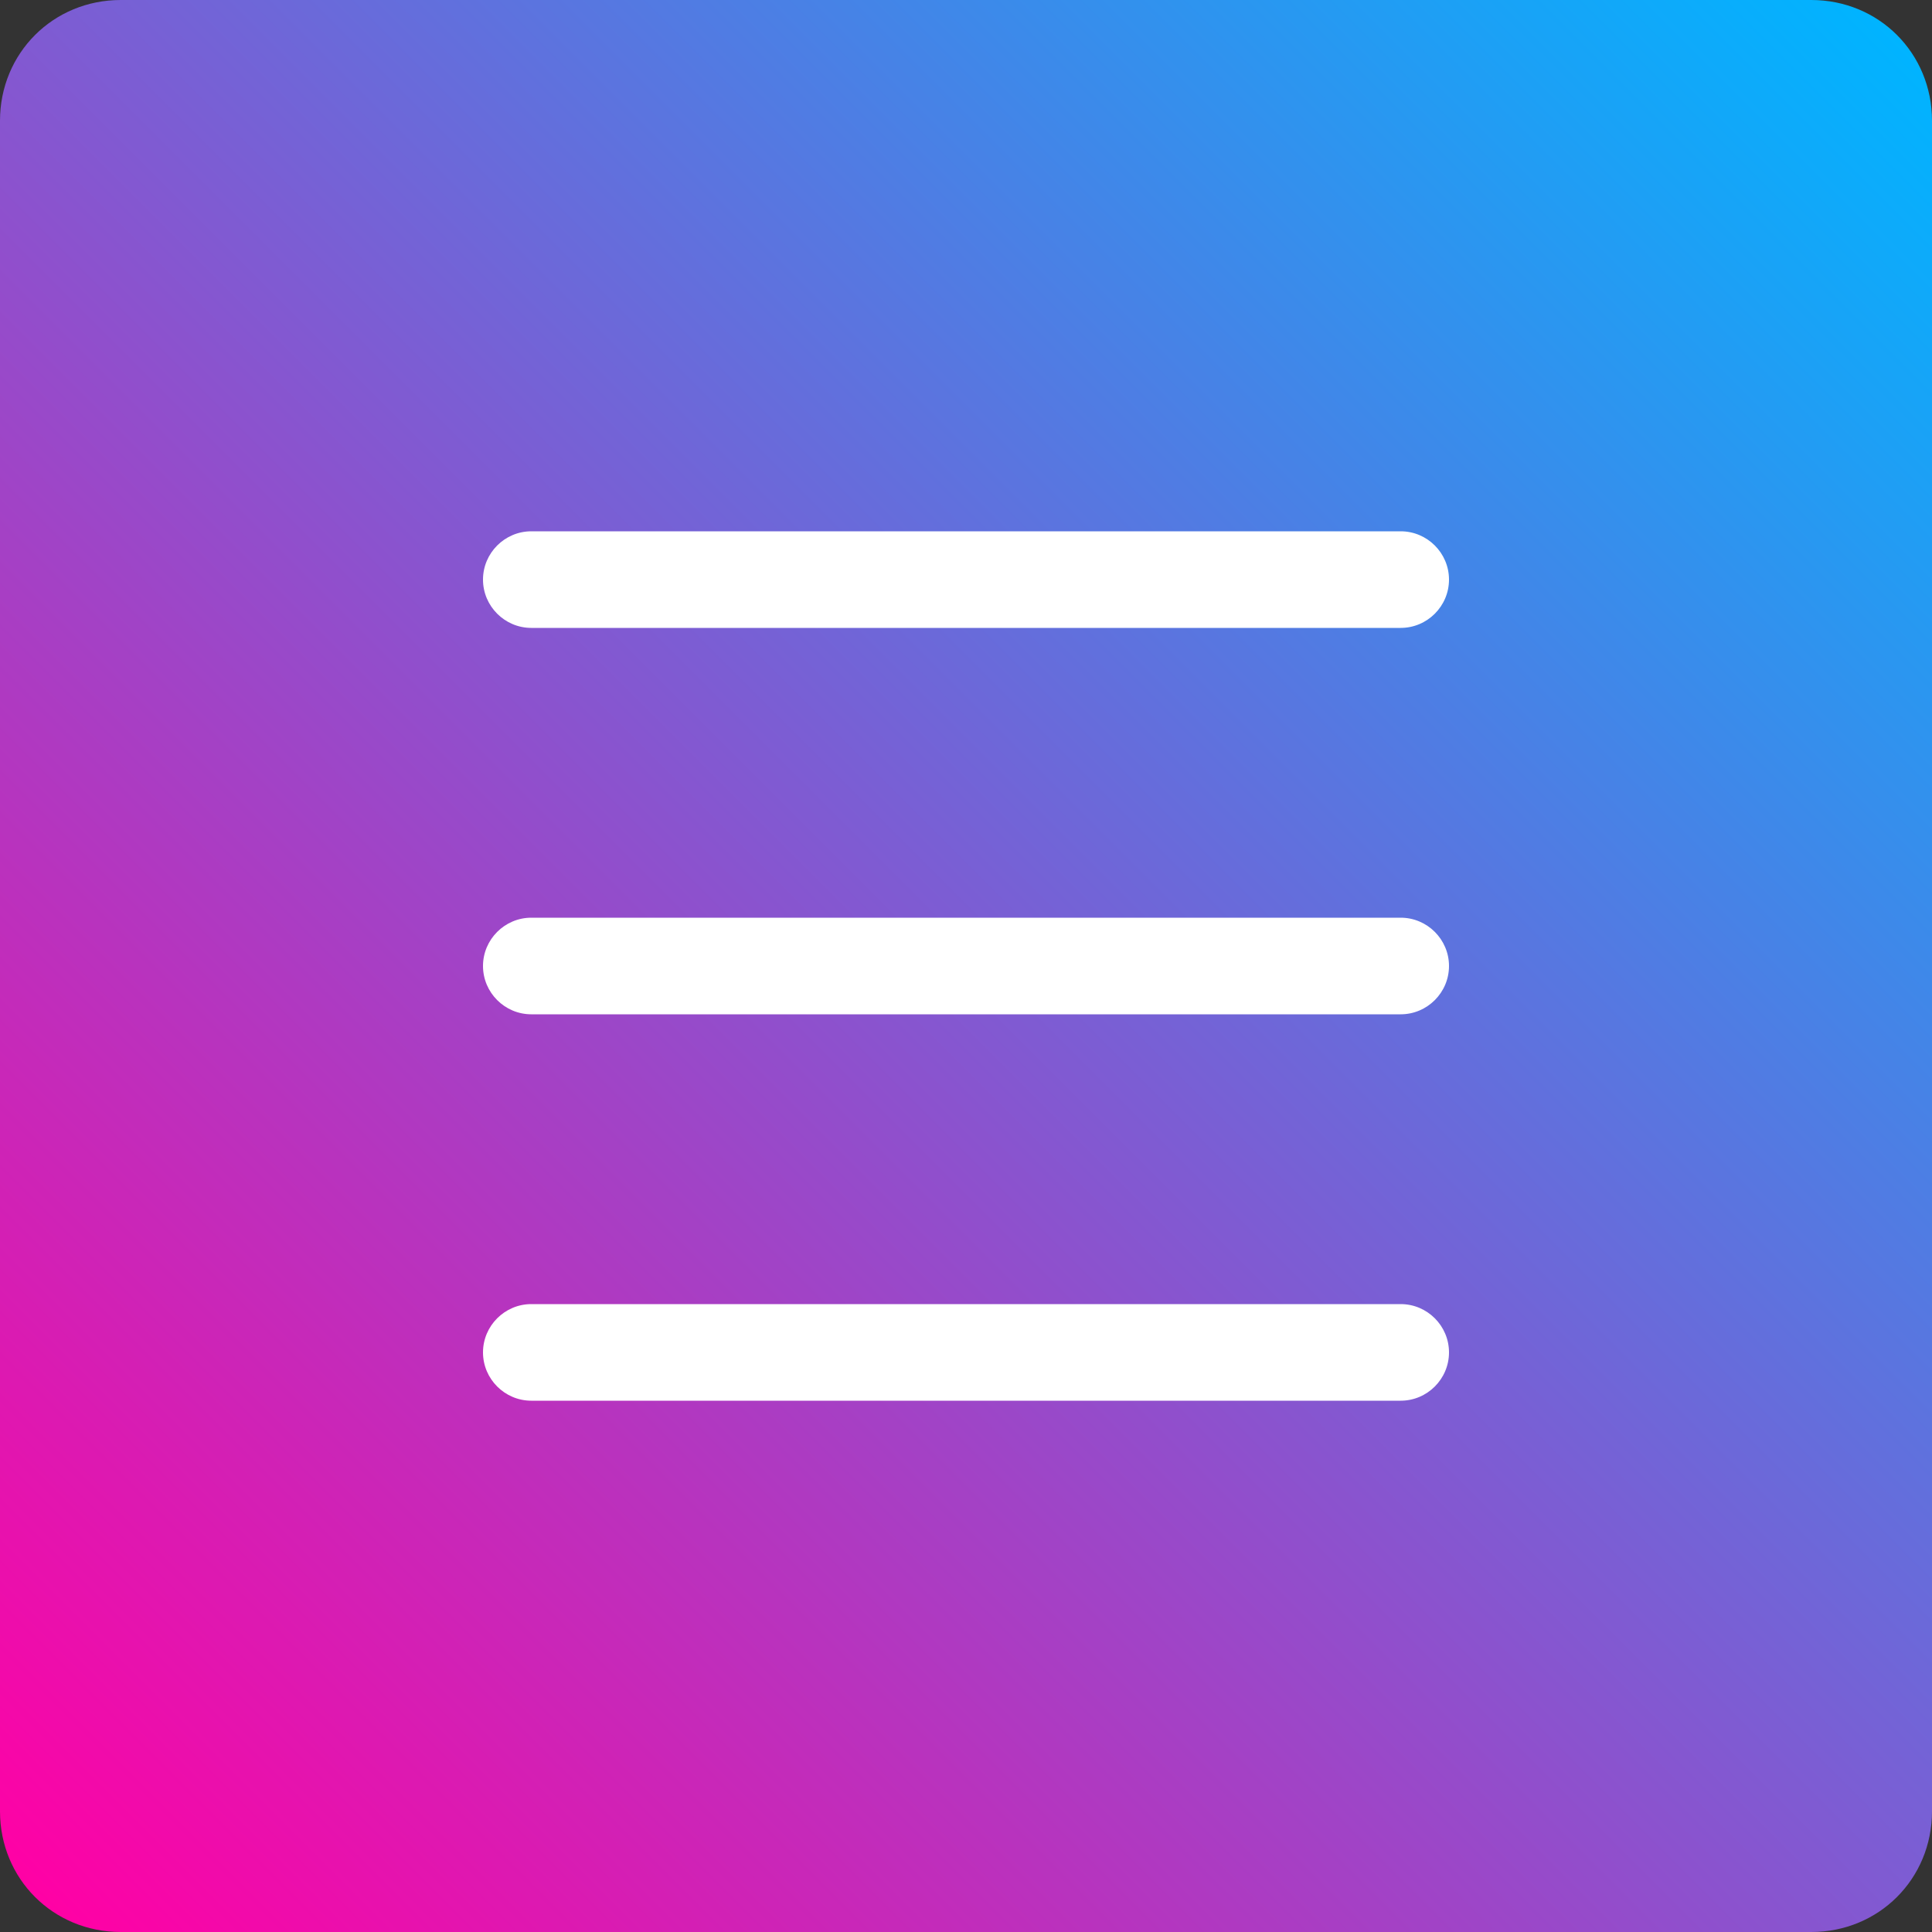
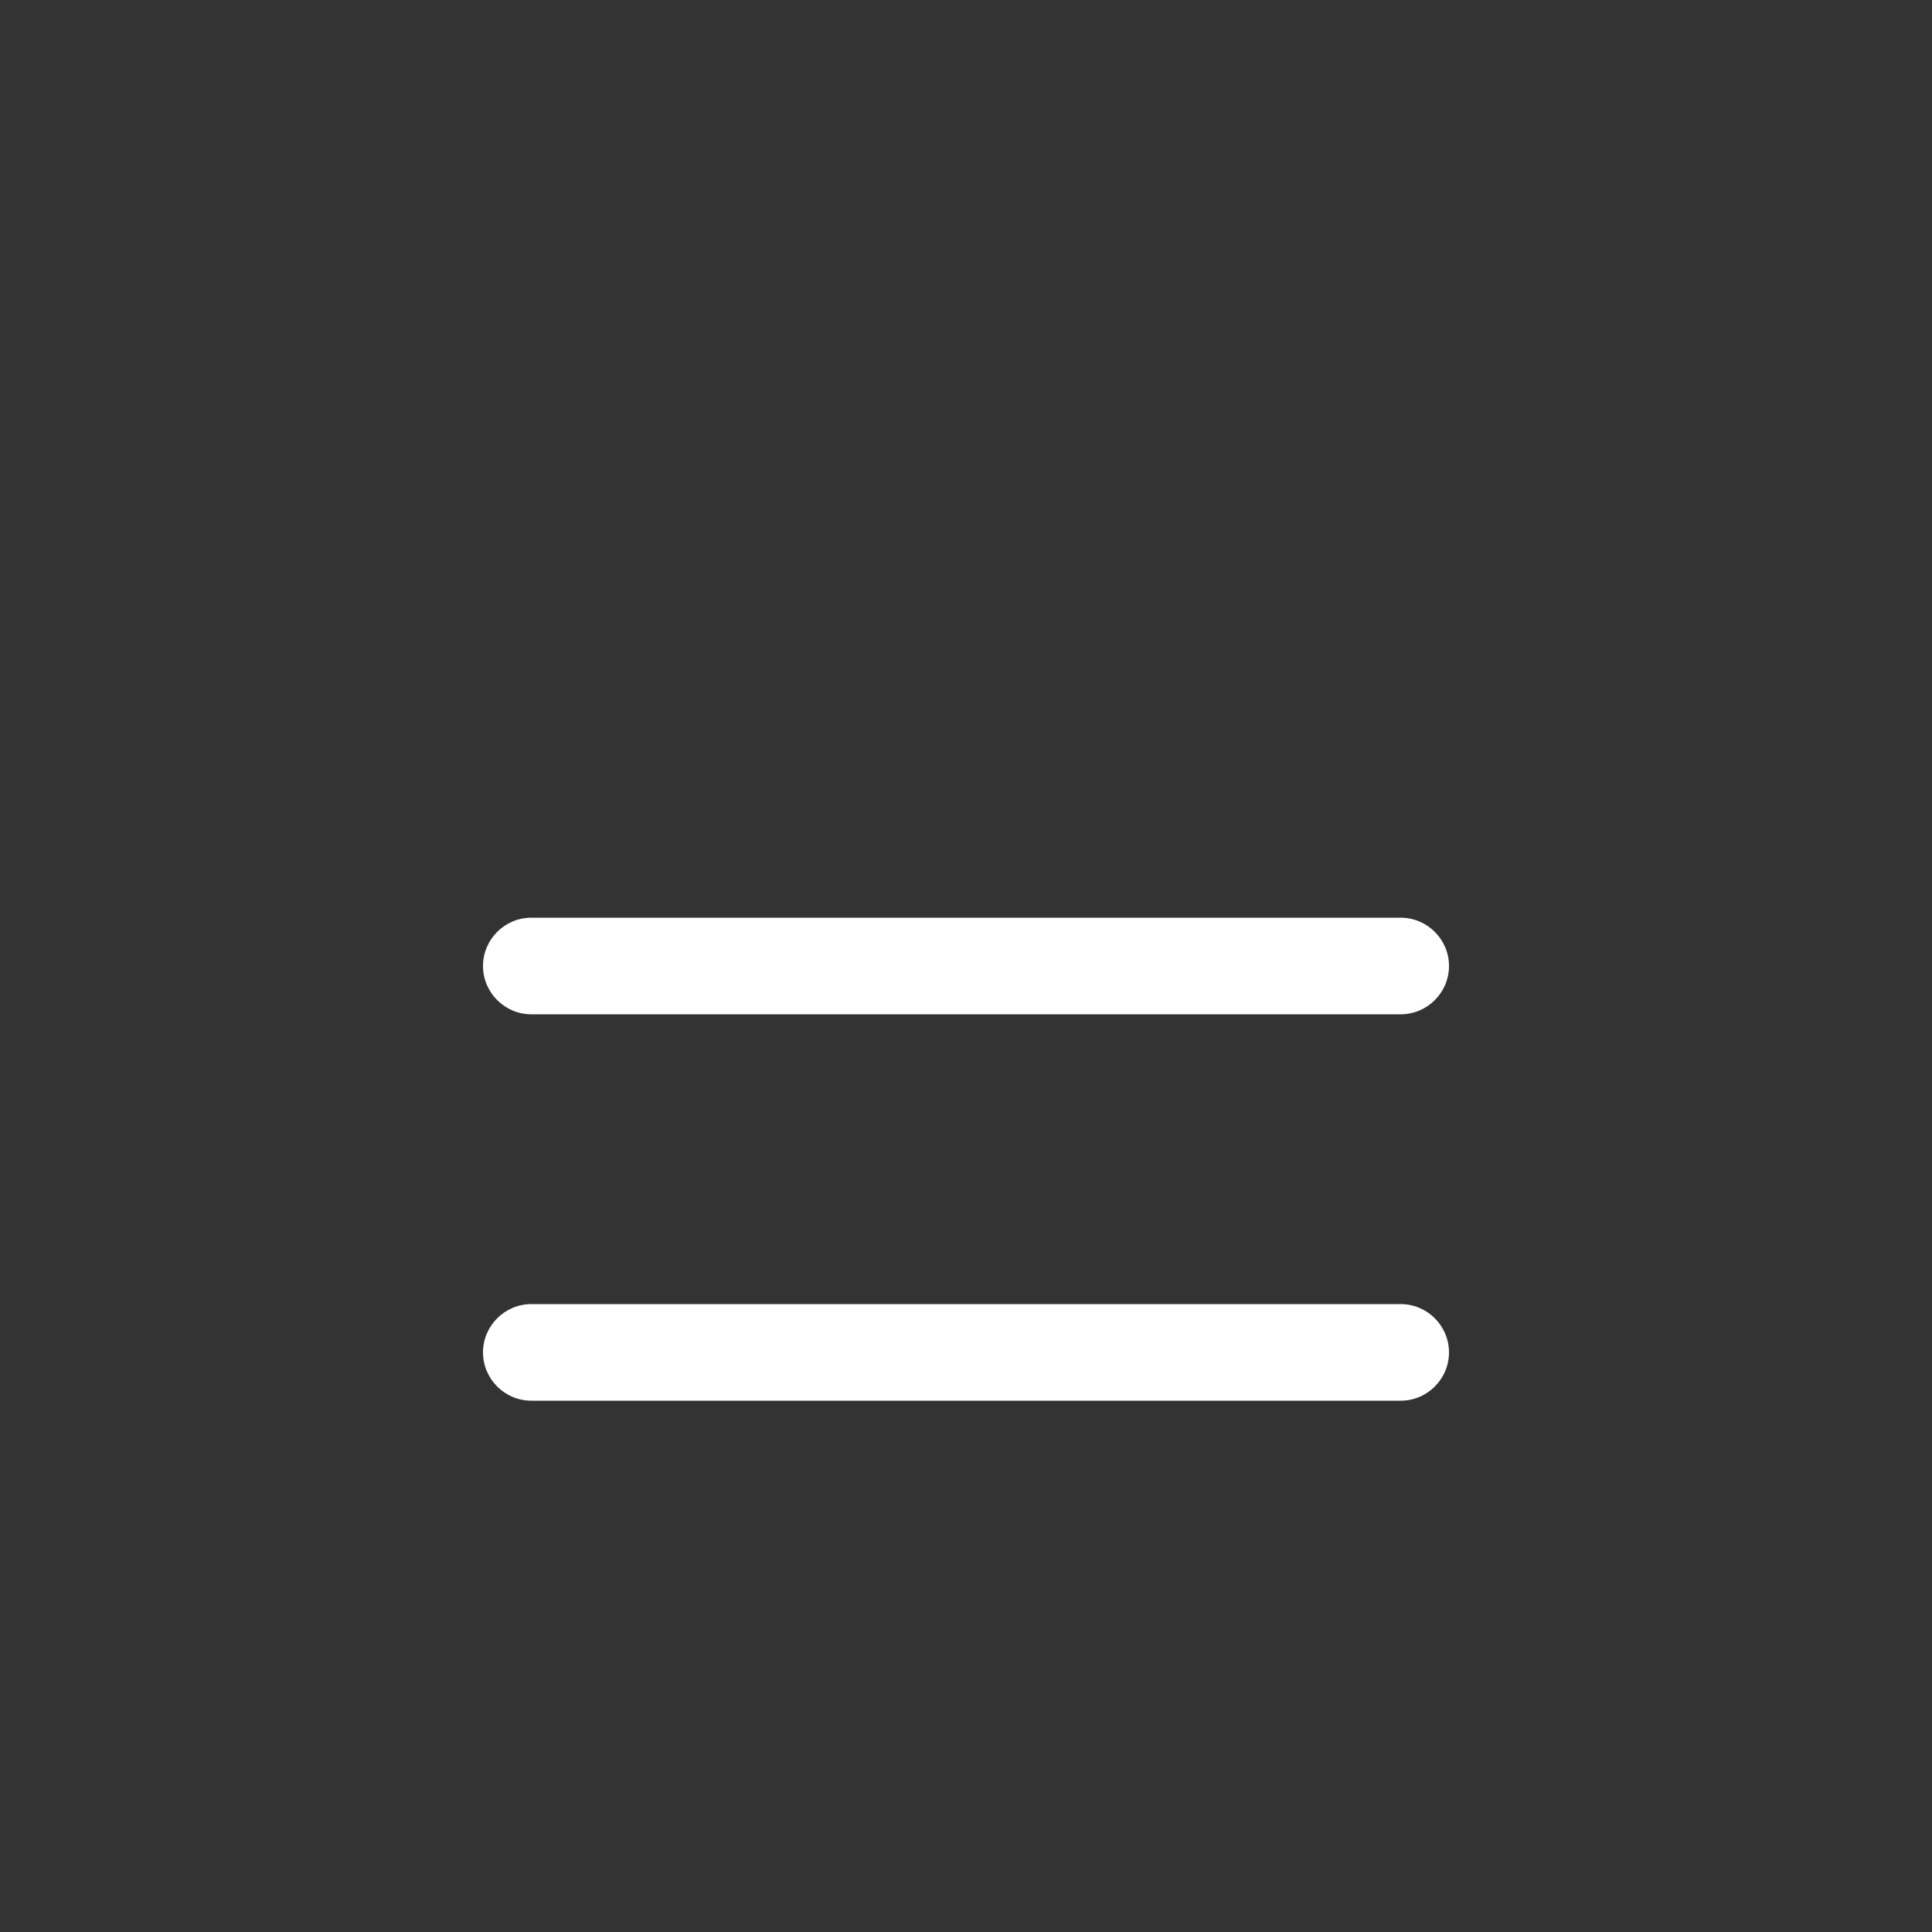
<svg xmlns="http://www.w3.org/2000/svg" version="1.1" fill="#ffffff" width="80px" height="80px" viewBox="0 0 80 80">
  <rect x="0" y="0" width="80" height="80" fill="#333333" stroke="none" />
  <linearGradient id="gradation" gradientUnits="userSpaceOnUse" x1="1.469" y1="78.531" x2="78.531" y2="1.469">
    <stop offset="0" stop-color="#ff01a5" />
    <stop offset="1" stop-color="#00b4ff" />
  </linearGradient>
-   <path fill="url(#gradation)" d="M80,75c0,2.8-2.2,5-5,5H5c-2.8,0-5-2.2-5-5V5c0-2.8,2.2-5,5-5h70c2.8,0,5,2.2,5,5V75z" />
  <g>
-     <path d="M58,26H22c-1.1,0-2-0.9-2-2s0.9-2,2-2h36c1.1,0,2,0.9,2,2S59.1,26,58,26z" />
    <path d="M58,42H22c-1.1,0-2-0.9-2-2s0.9-2,2-2h36c1.1,0,2,0.9,2,2S59.1,42,58,42z" />
    <path d="M58,58H22c-1.1,0-2-0.9-2-2s0.9-2,2-2h36c1.1,0,2,0.9,2,2S59.1,58,58,58z" />
  </g>
</svg>